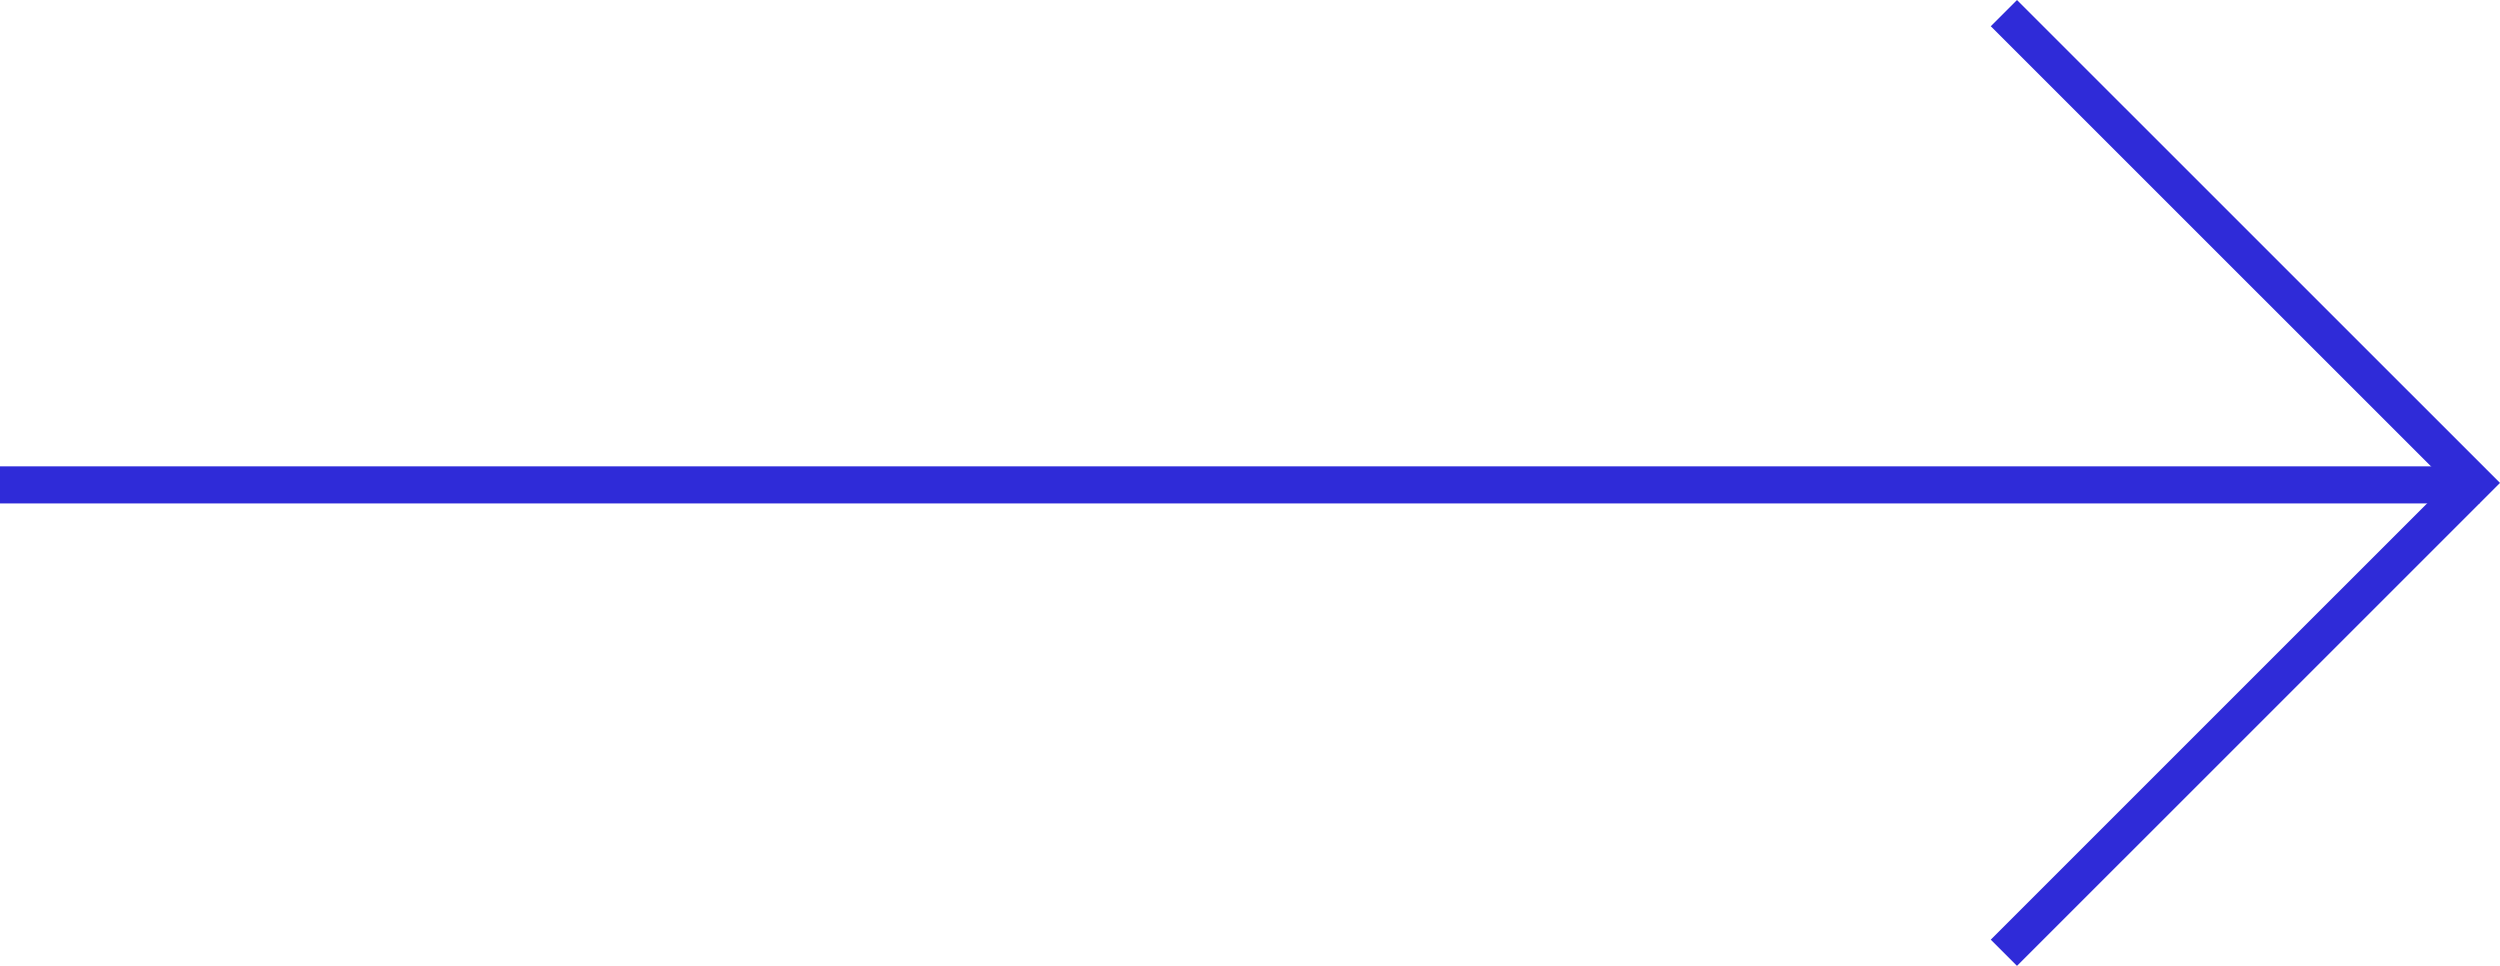
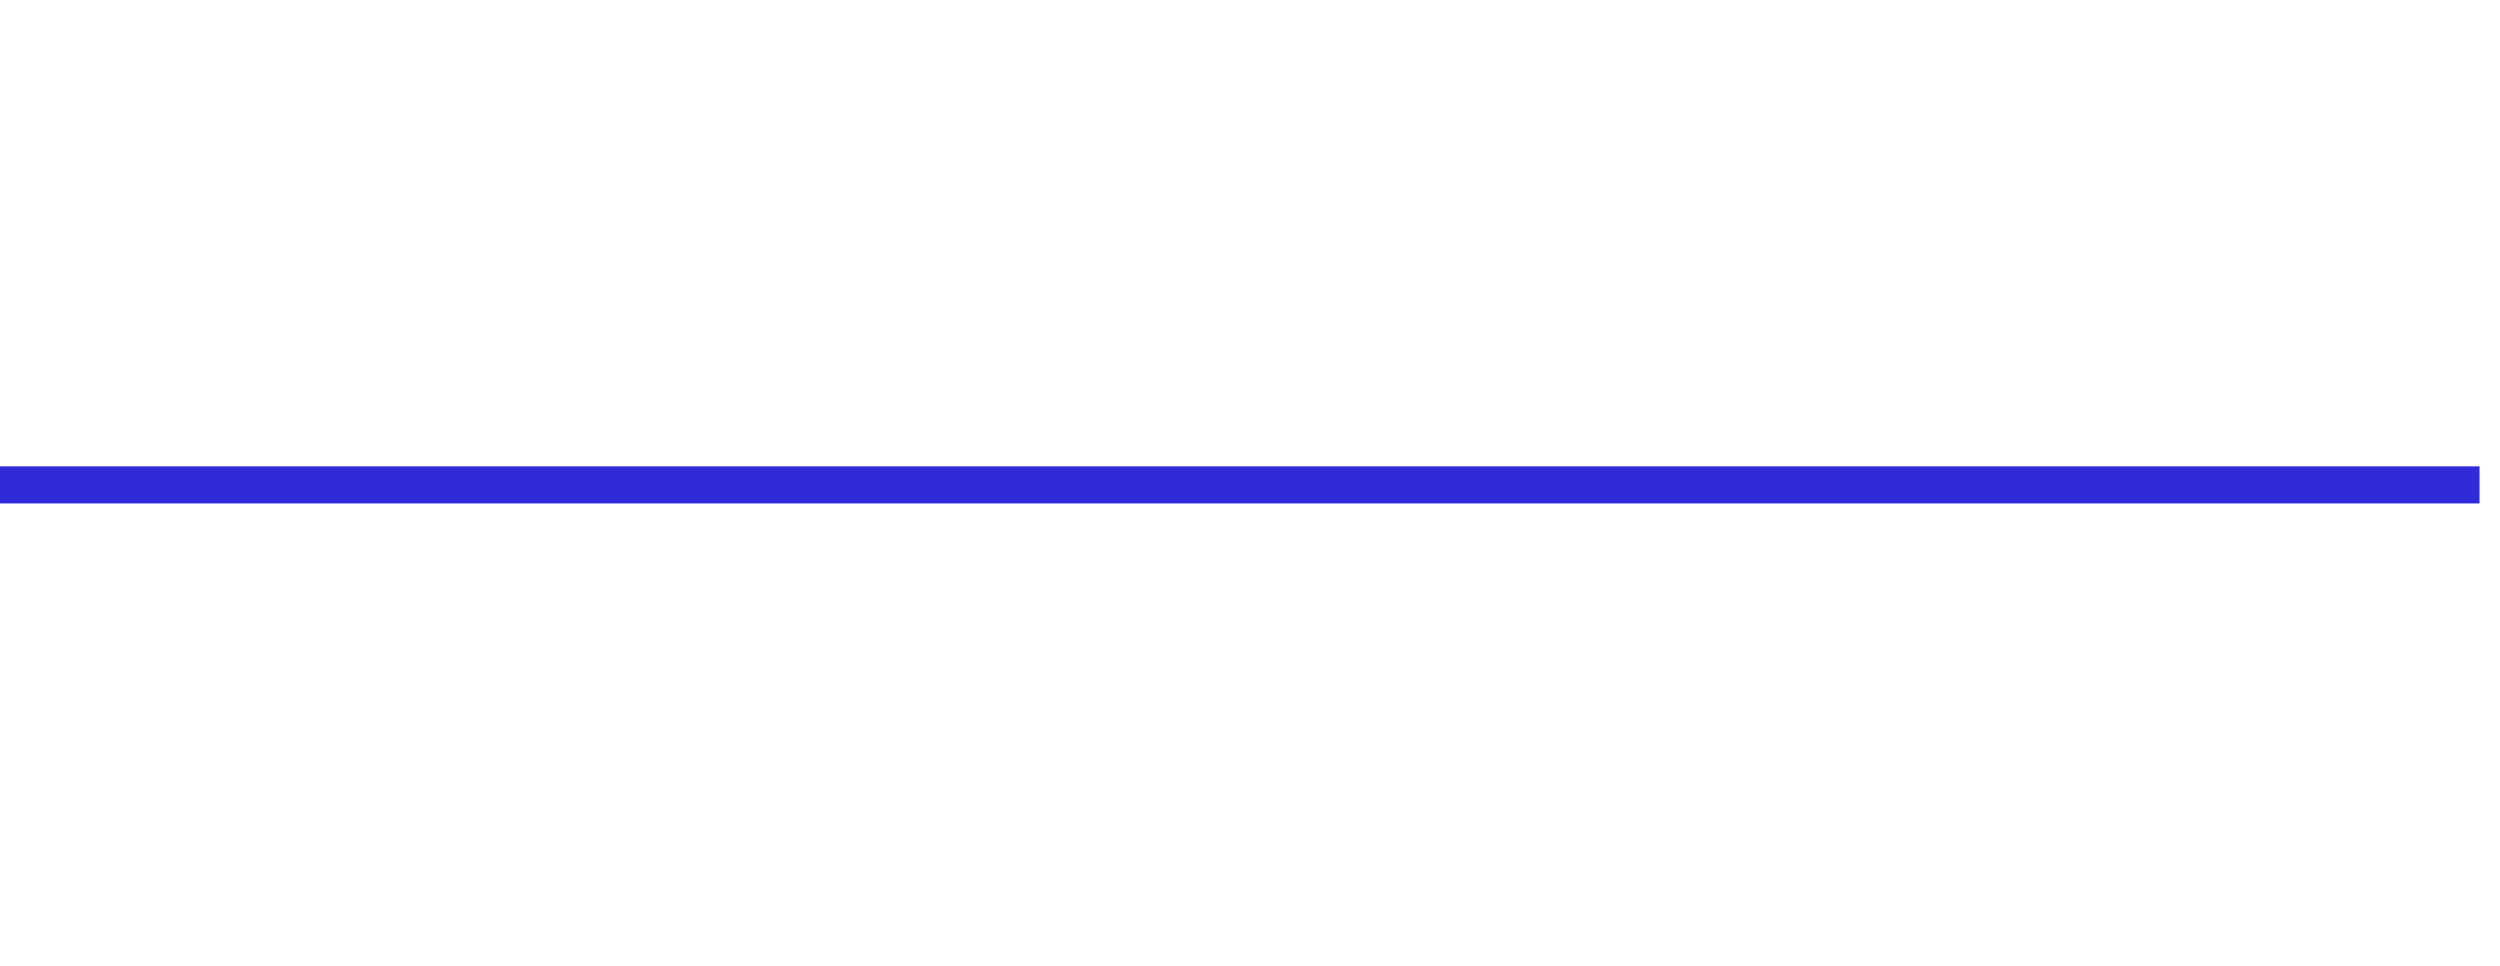
<svg xmlns="http://www.w3.org/2000/svg" width="67.423" height="26.048" viewBox="0 0 67.423 26.048" version="1.1" id="svg1">
  <defs id="defs1" />
  <g id="arrow" transform="translate(-302.003,-1635.115)">
    <g id="Group_3870" data-name="Group 3870" transform="translate(302.003,1617.123)">
      <path id="Path_5456" data-name="Path 5456" d="M 0,0 H 66.871" transform="translate(0,31.069)" fill="none" stroke="#2f2bd8" stroke-width="1" />
    </g>
-     <path id="Path_5452" data-name="Path 5452" d="M 30.508,27.266 43.181,39.936 30.508,52.607" transform="translate(325.538,1608.203)" fill="none" stroke="#2f2bd8" stroke-miterlimit="10" stroke-width="1" />
  </g>
</svg>